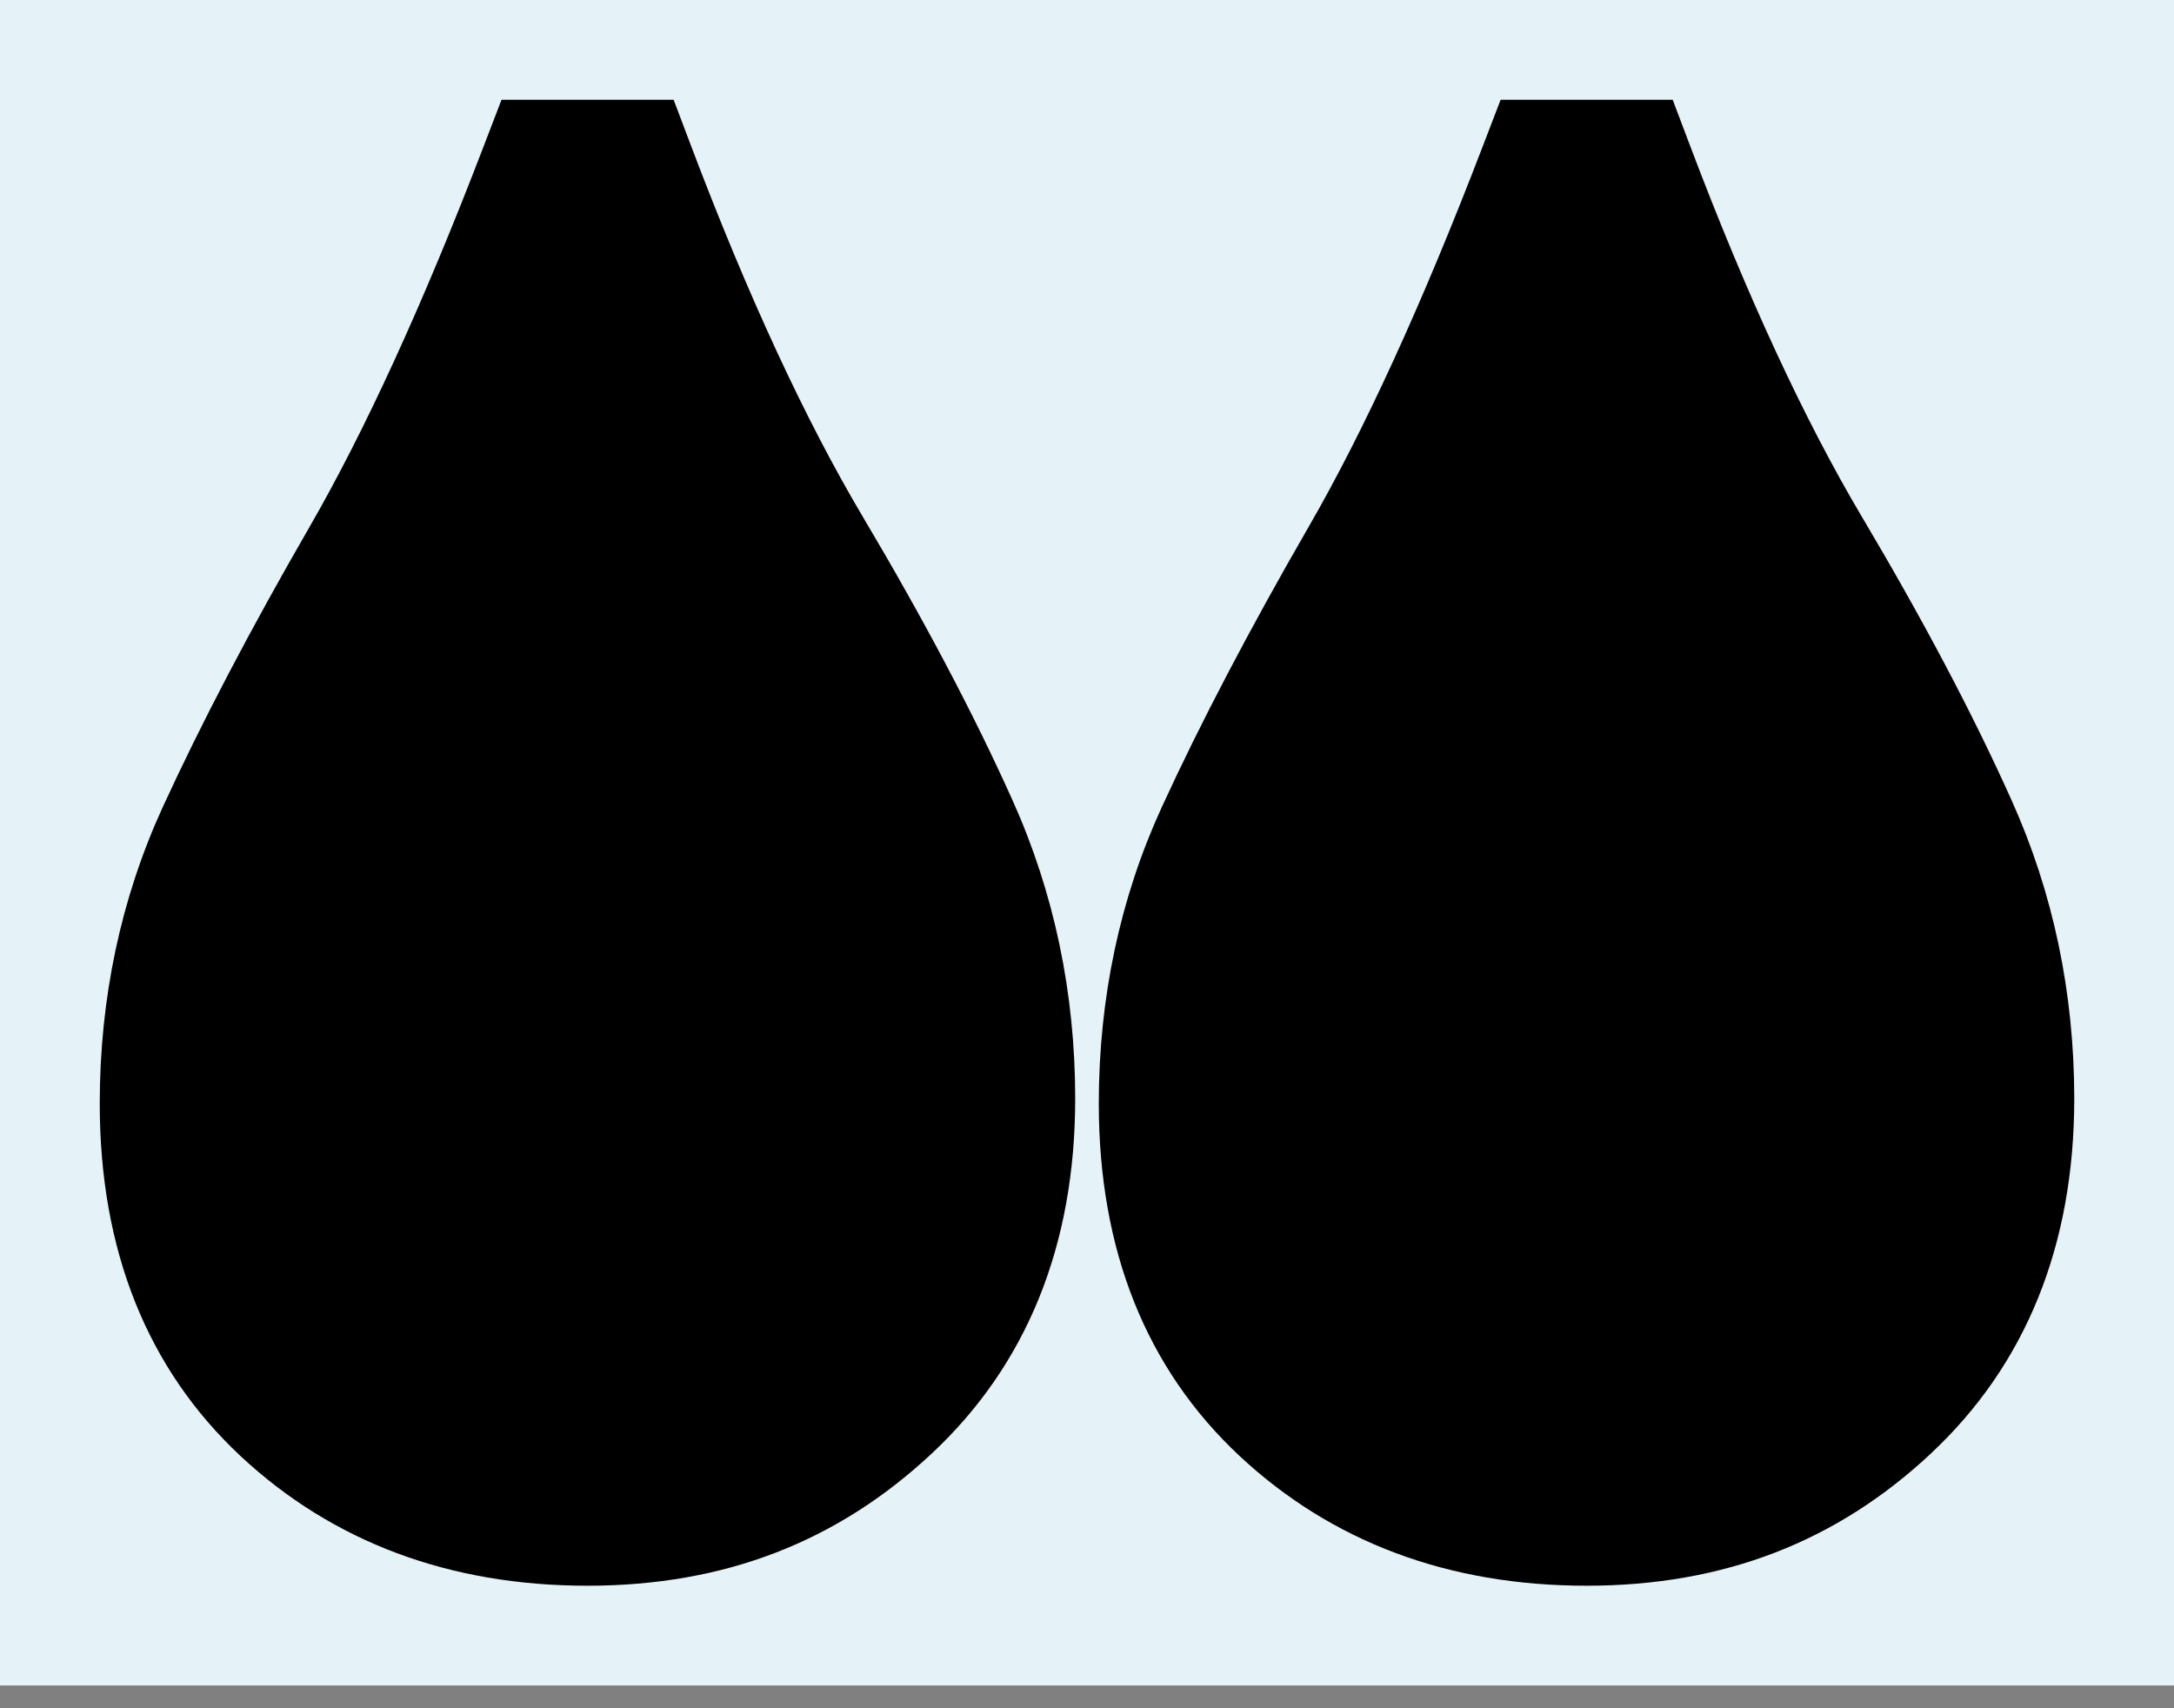
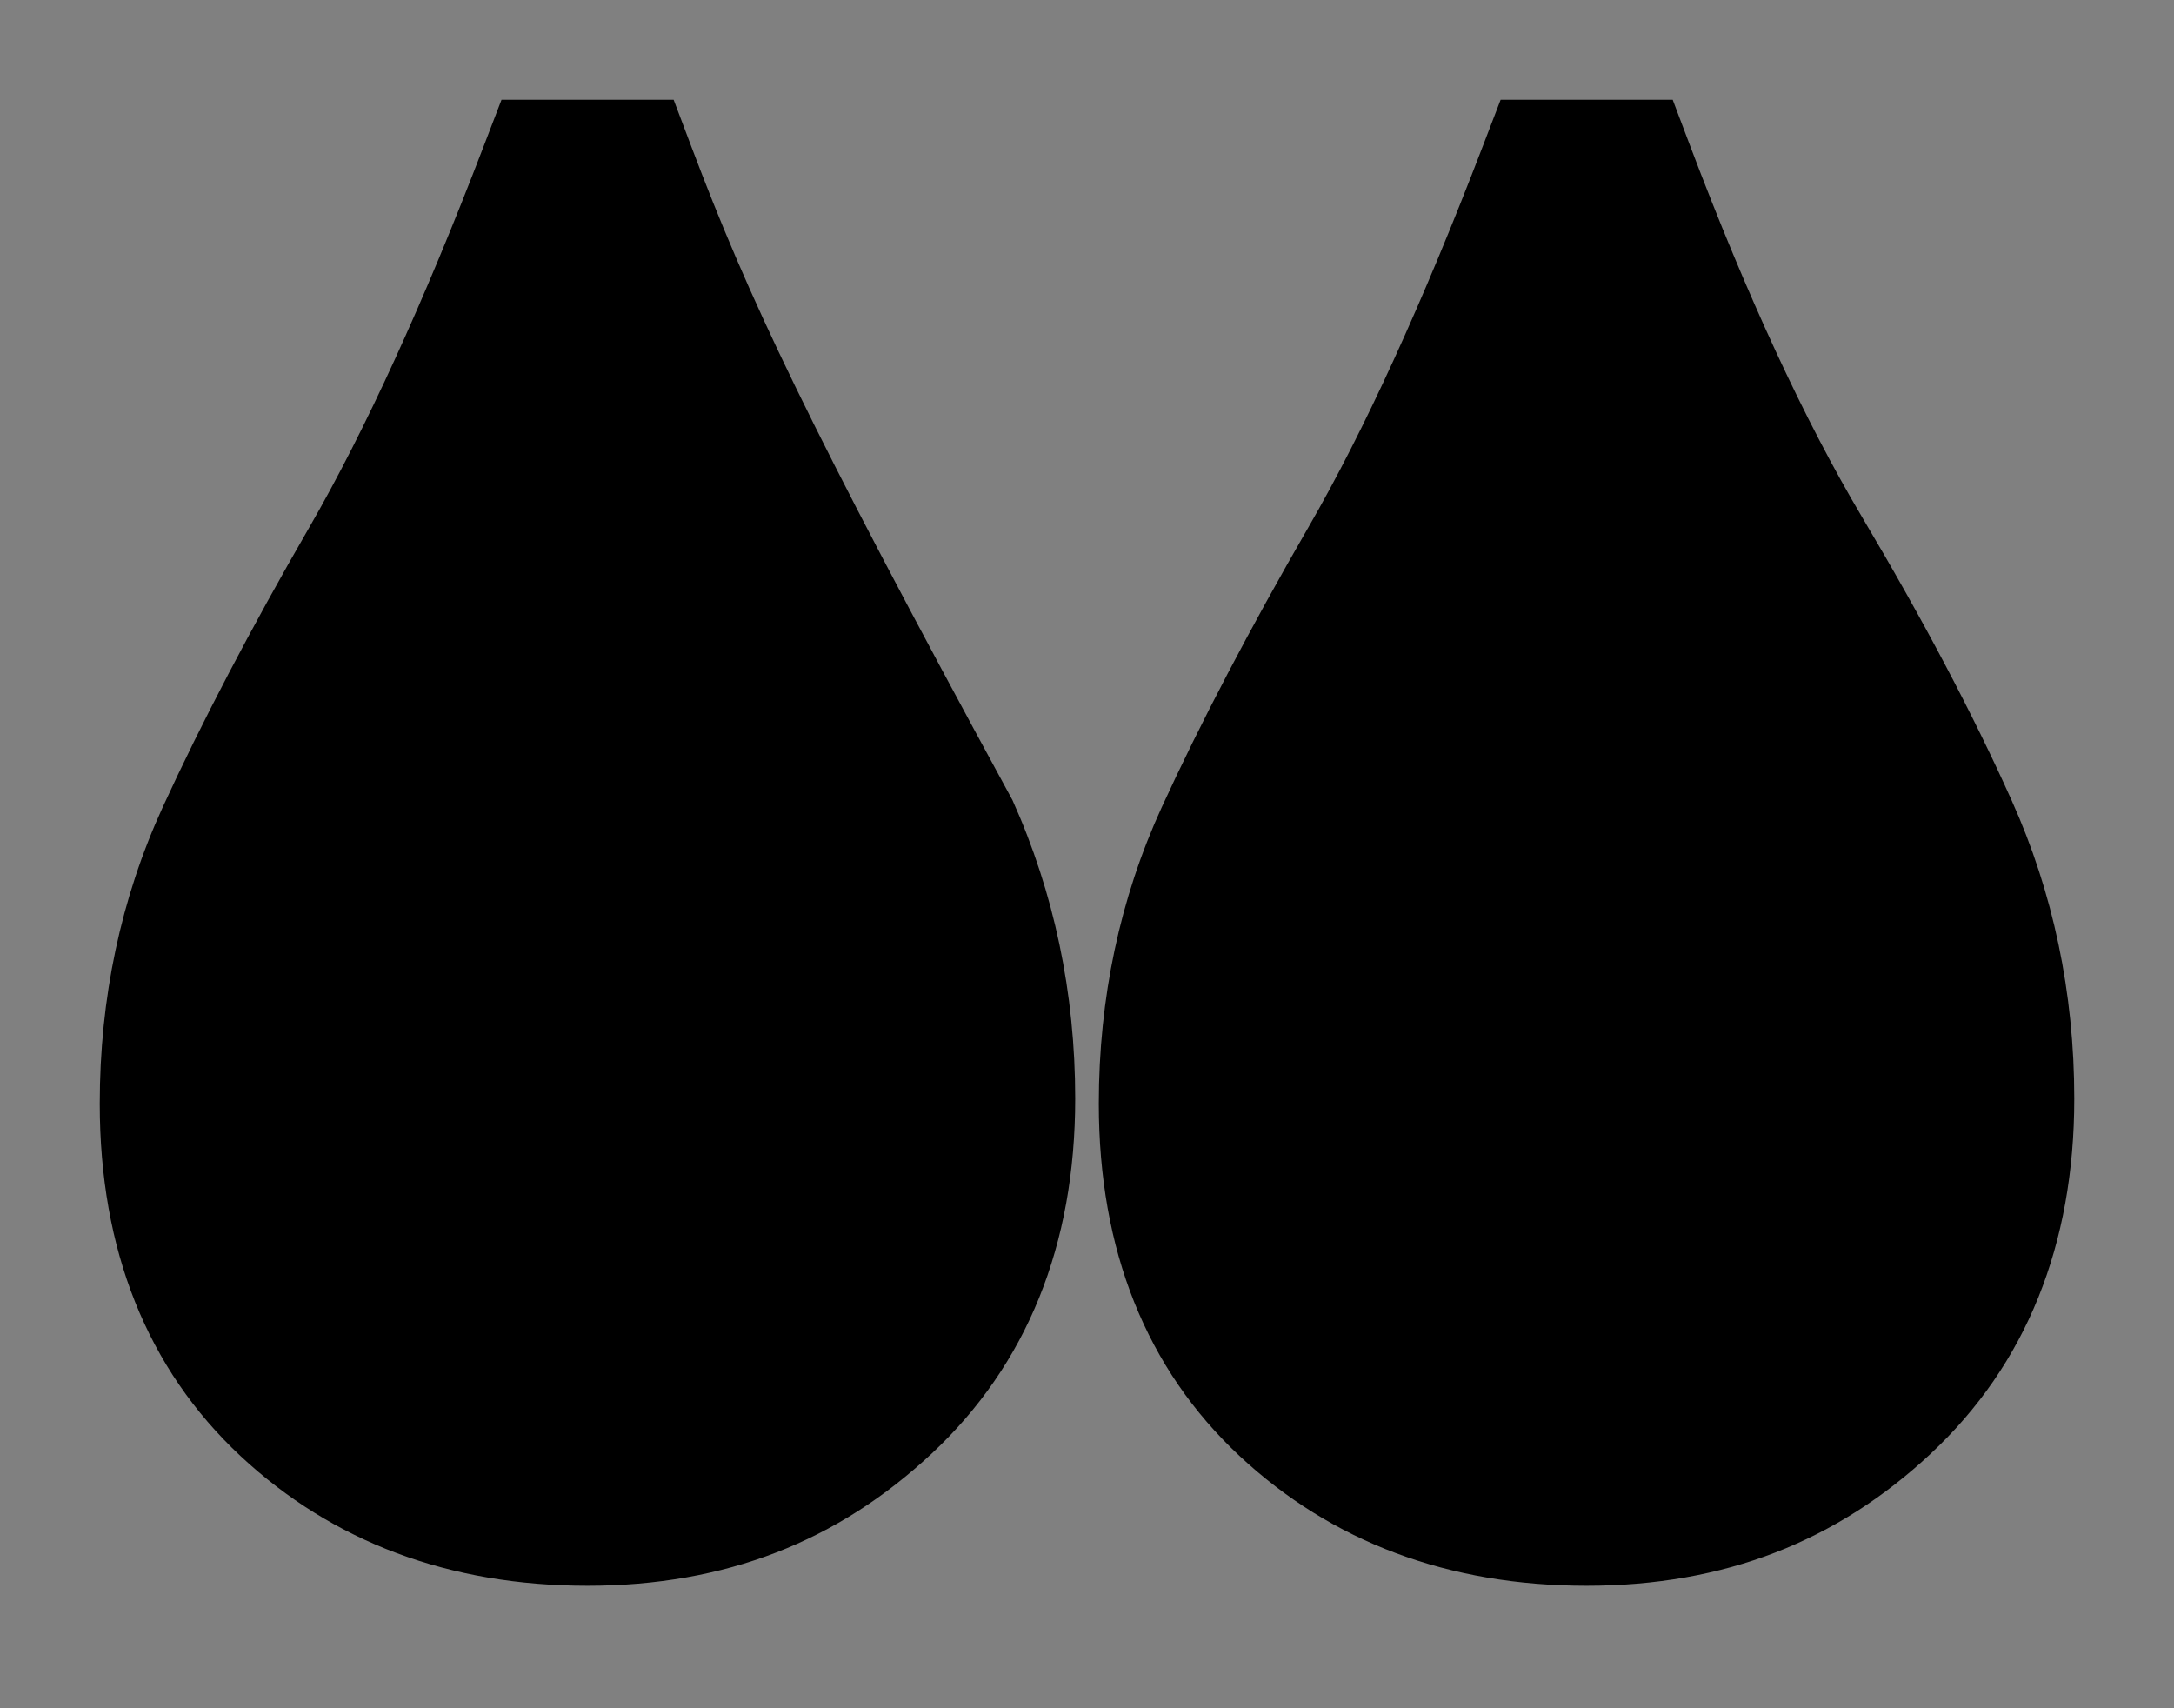
<svg xmlns="http://www.w3.org/2000/svg" width="42" height="33" viewBox="0 0 42 33" fill="none">
  <rect x="0" y="0" width="42" height="33" fill="#808080" stroke="none" />
-   <rect width="42" height="32.56" transform="translate(42 32.56) rotate(-180)" fill="#E5F2F7" />
-   <path d="M18 28.08C19.84 26.361 20.772 24.053 20.772 21.222C20.772 19.183 20.364 17.243 19.56 15.457C18.817 13.801 17.843 11.958 16.666 9.978C15.559 8.113 14.445 5.709 13.357 2.834L13.014 1.927L9.689 1.927L9.343 2.828C8.186 5.848 7.051 8.324 5.974 10.19C4.84 12.153 3.888 13.971 3.143 15.594C2.336 17.355 1.927 19.281 1.927 21.32C1.927 24.15 2.842 26.441 4.648 28.129C6.429 29.79 8.684 30.633 11.349 30.633C14.014 30.633 16.188 29.773 18 28.08ZM37.302 28.08C39.141 26.361 40.073 24.053 40.073 21.222C40.073 19.183 39.666 17.243 38.861 15.457C38.119 13.801 37.144 11.958 35.967 9.978C34.86 8.113 33.746 5.709 32.658 2.834L32.315 1.927L28.991 1.927L28.645 2.828C27.487 5.848 26.354 8.324 25.275 10.19C24.142 12.153 23.189 13.971 22.444 15.594C21.637 17.355 21.228 19.281 21.228 21.32C21.228 24.15 22.143 26.441 23.95 28.129C25.732 29.79 27.986 30.633 30.651 30.633C33.316 30.633 35.492 29.773 37.303 28.08L37.302 28.08Z" fill="black" />
+   <path d="M18 28.08C19.84 26.361 20.772 24.053 20.772 21.222C20.772 19.183 20.364 17.243 19.56 15.457C15.559 8.113 14.445 5.709 13.357 2.834L13.014 1.927L9.689 1.927L9.343 2.828C8.186 5.848 7.051 8.324 5.974 10.19C4.84 12.153 3.888 13.971 3.143 15.594C2.336 17.355 1.927 19.281 1.927 21.32C1.927 24.15 2.842 26.441 4.648 28.129C6.429 29.79 8.684 30.633 11.349 30.633C14.014 30.633 16.188 29.773 18 28.08ZM37.302 28.08C39.141 26.361 40.073 24.053 40.073 21.222C40.073 19.183 39.666 17.243 38.861 15.457C38.119 13.801 37.144 11.958 35.967 9.978C34.86 8.113 33.746 5.709 32.658 2.834L32.315 1.927L28.991 1.927L28.645 2.828C27.487 5.848 26.354 8.324 25.275 10.19C24.142 12.153 23.189 13.971 22.444 15.594C21.637 17.355 21.228 19.281 21.228 21.32C21.228 24.15 22.143 26.441 23.95 28.129C25.732 29.79 27.986 30.633 30.651 30.633C33.316 30.633 35.492 29.773 37.303 28.08L37.302 28.08Z" fill="black" />
</svg>